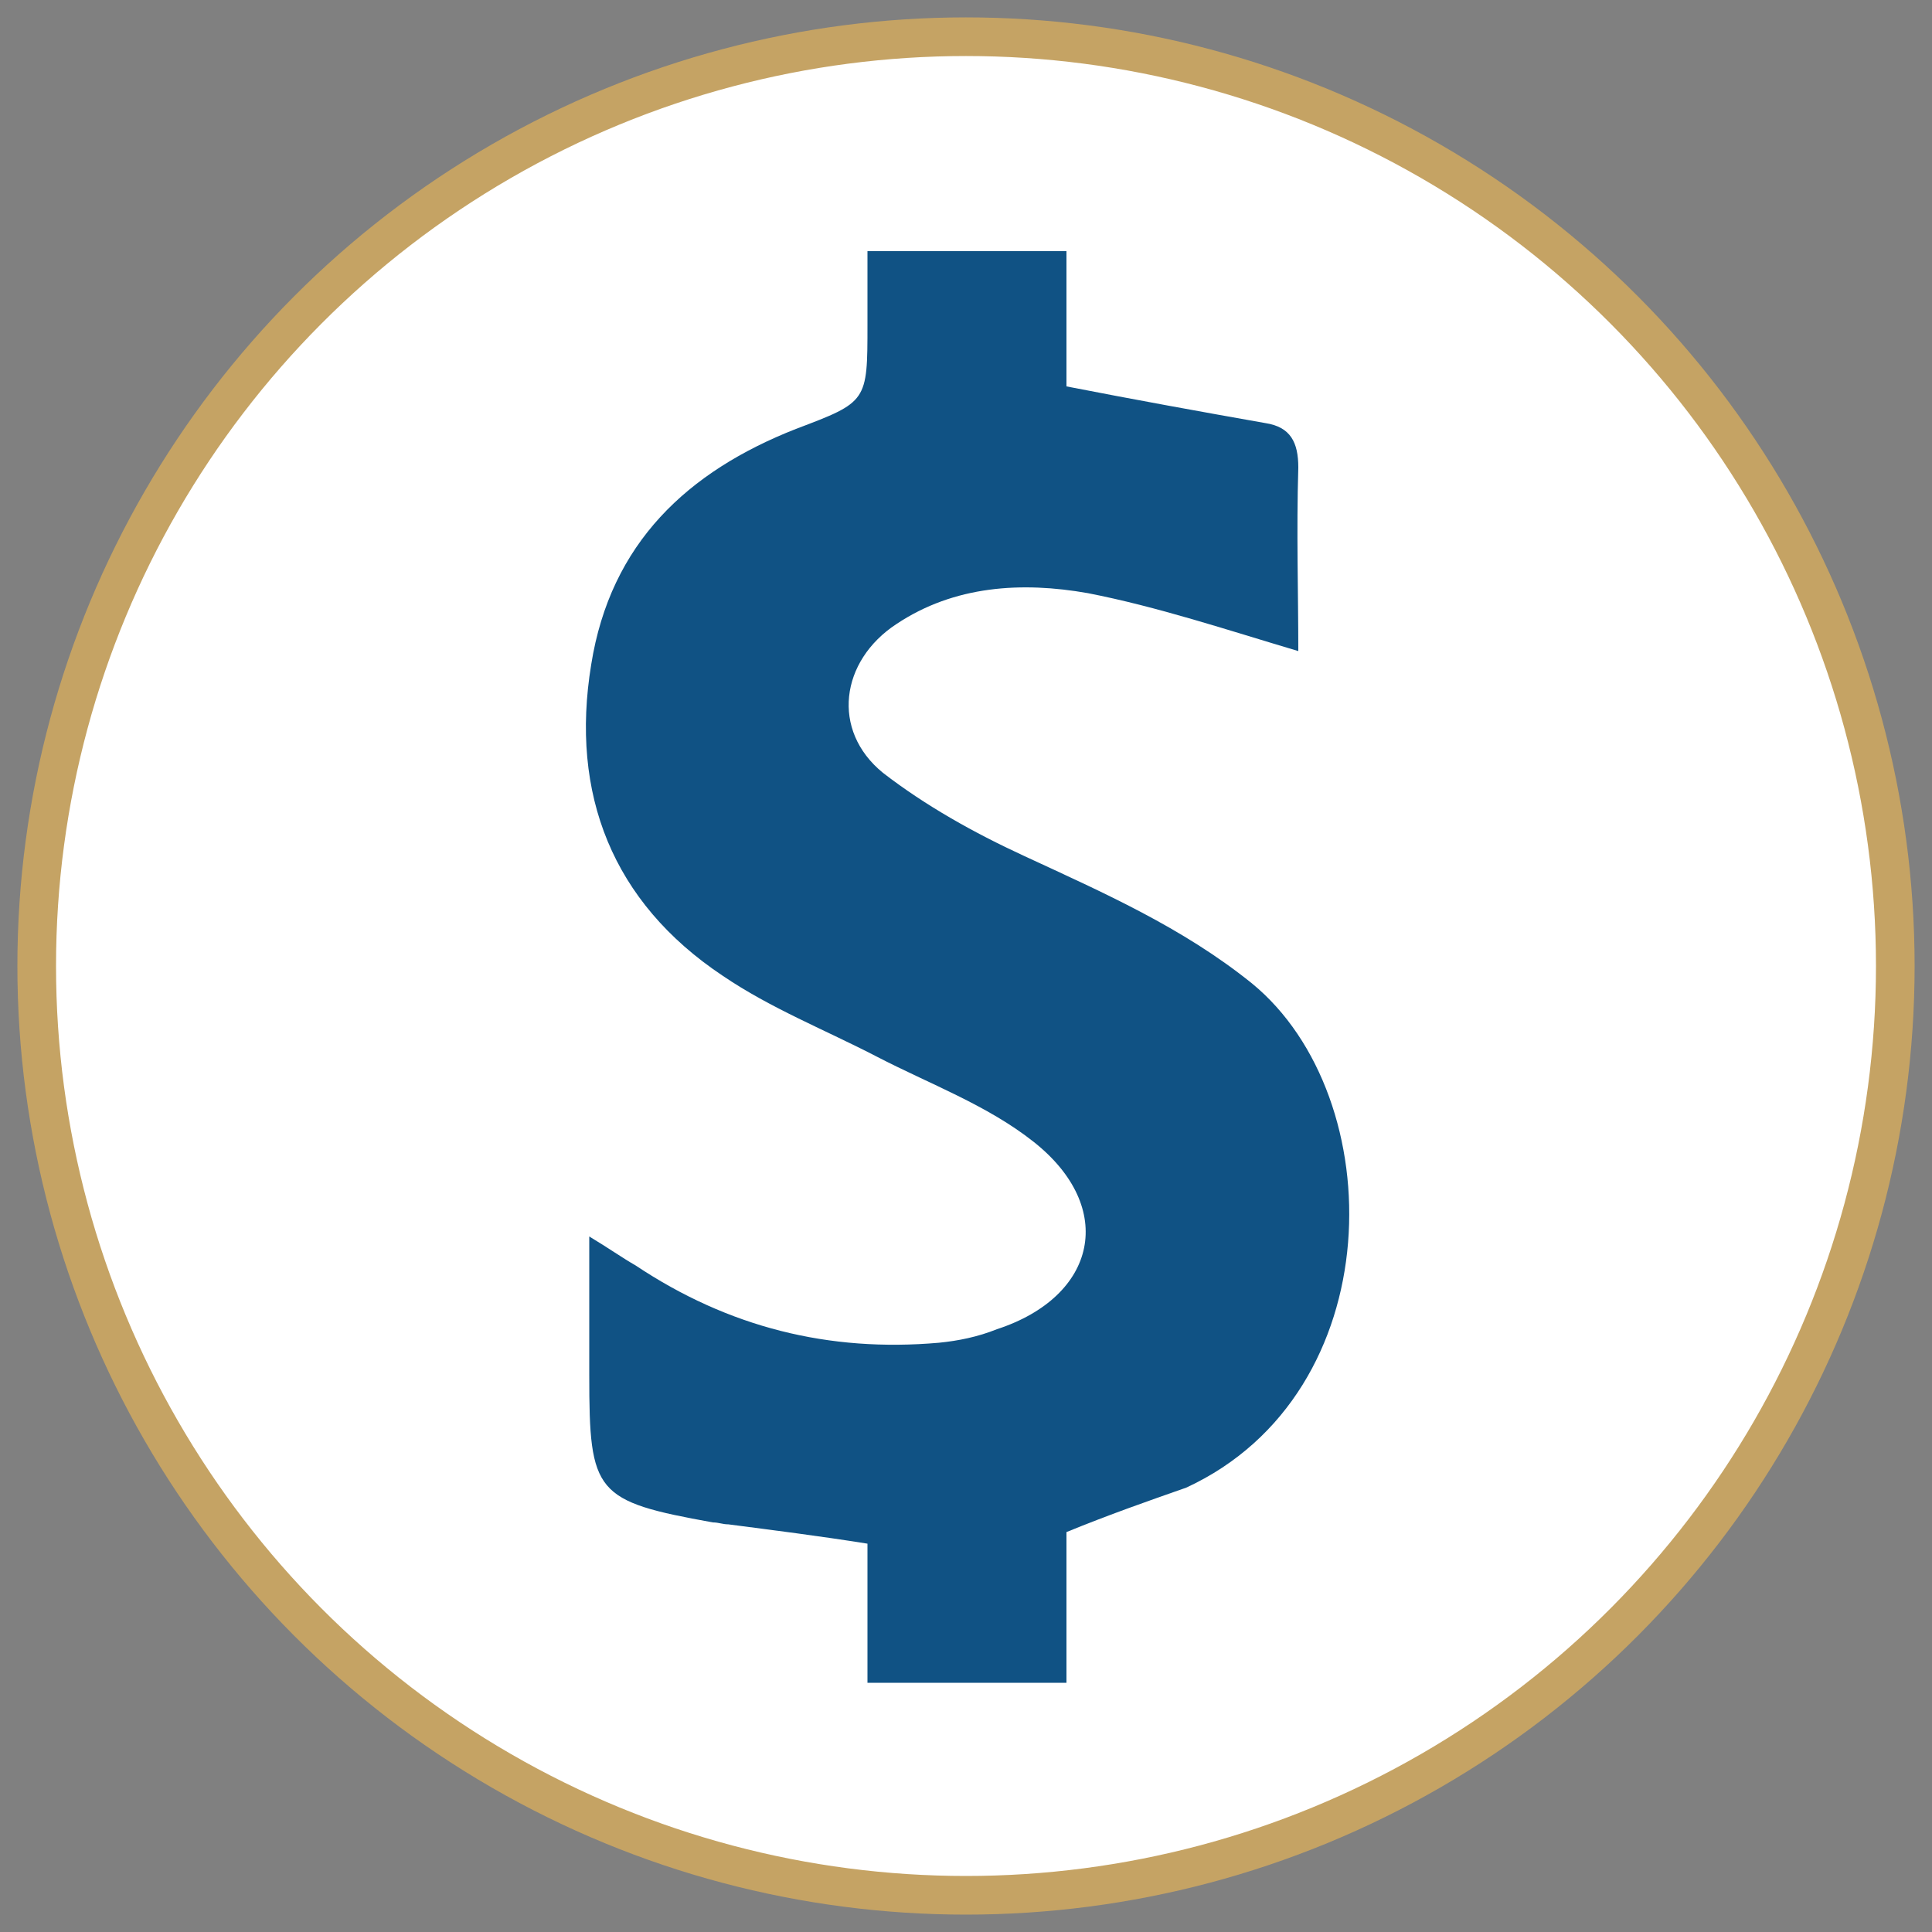
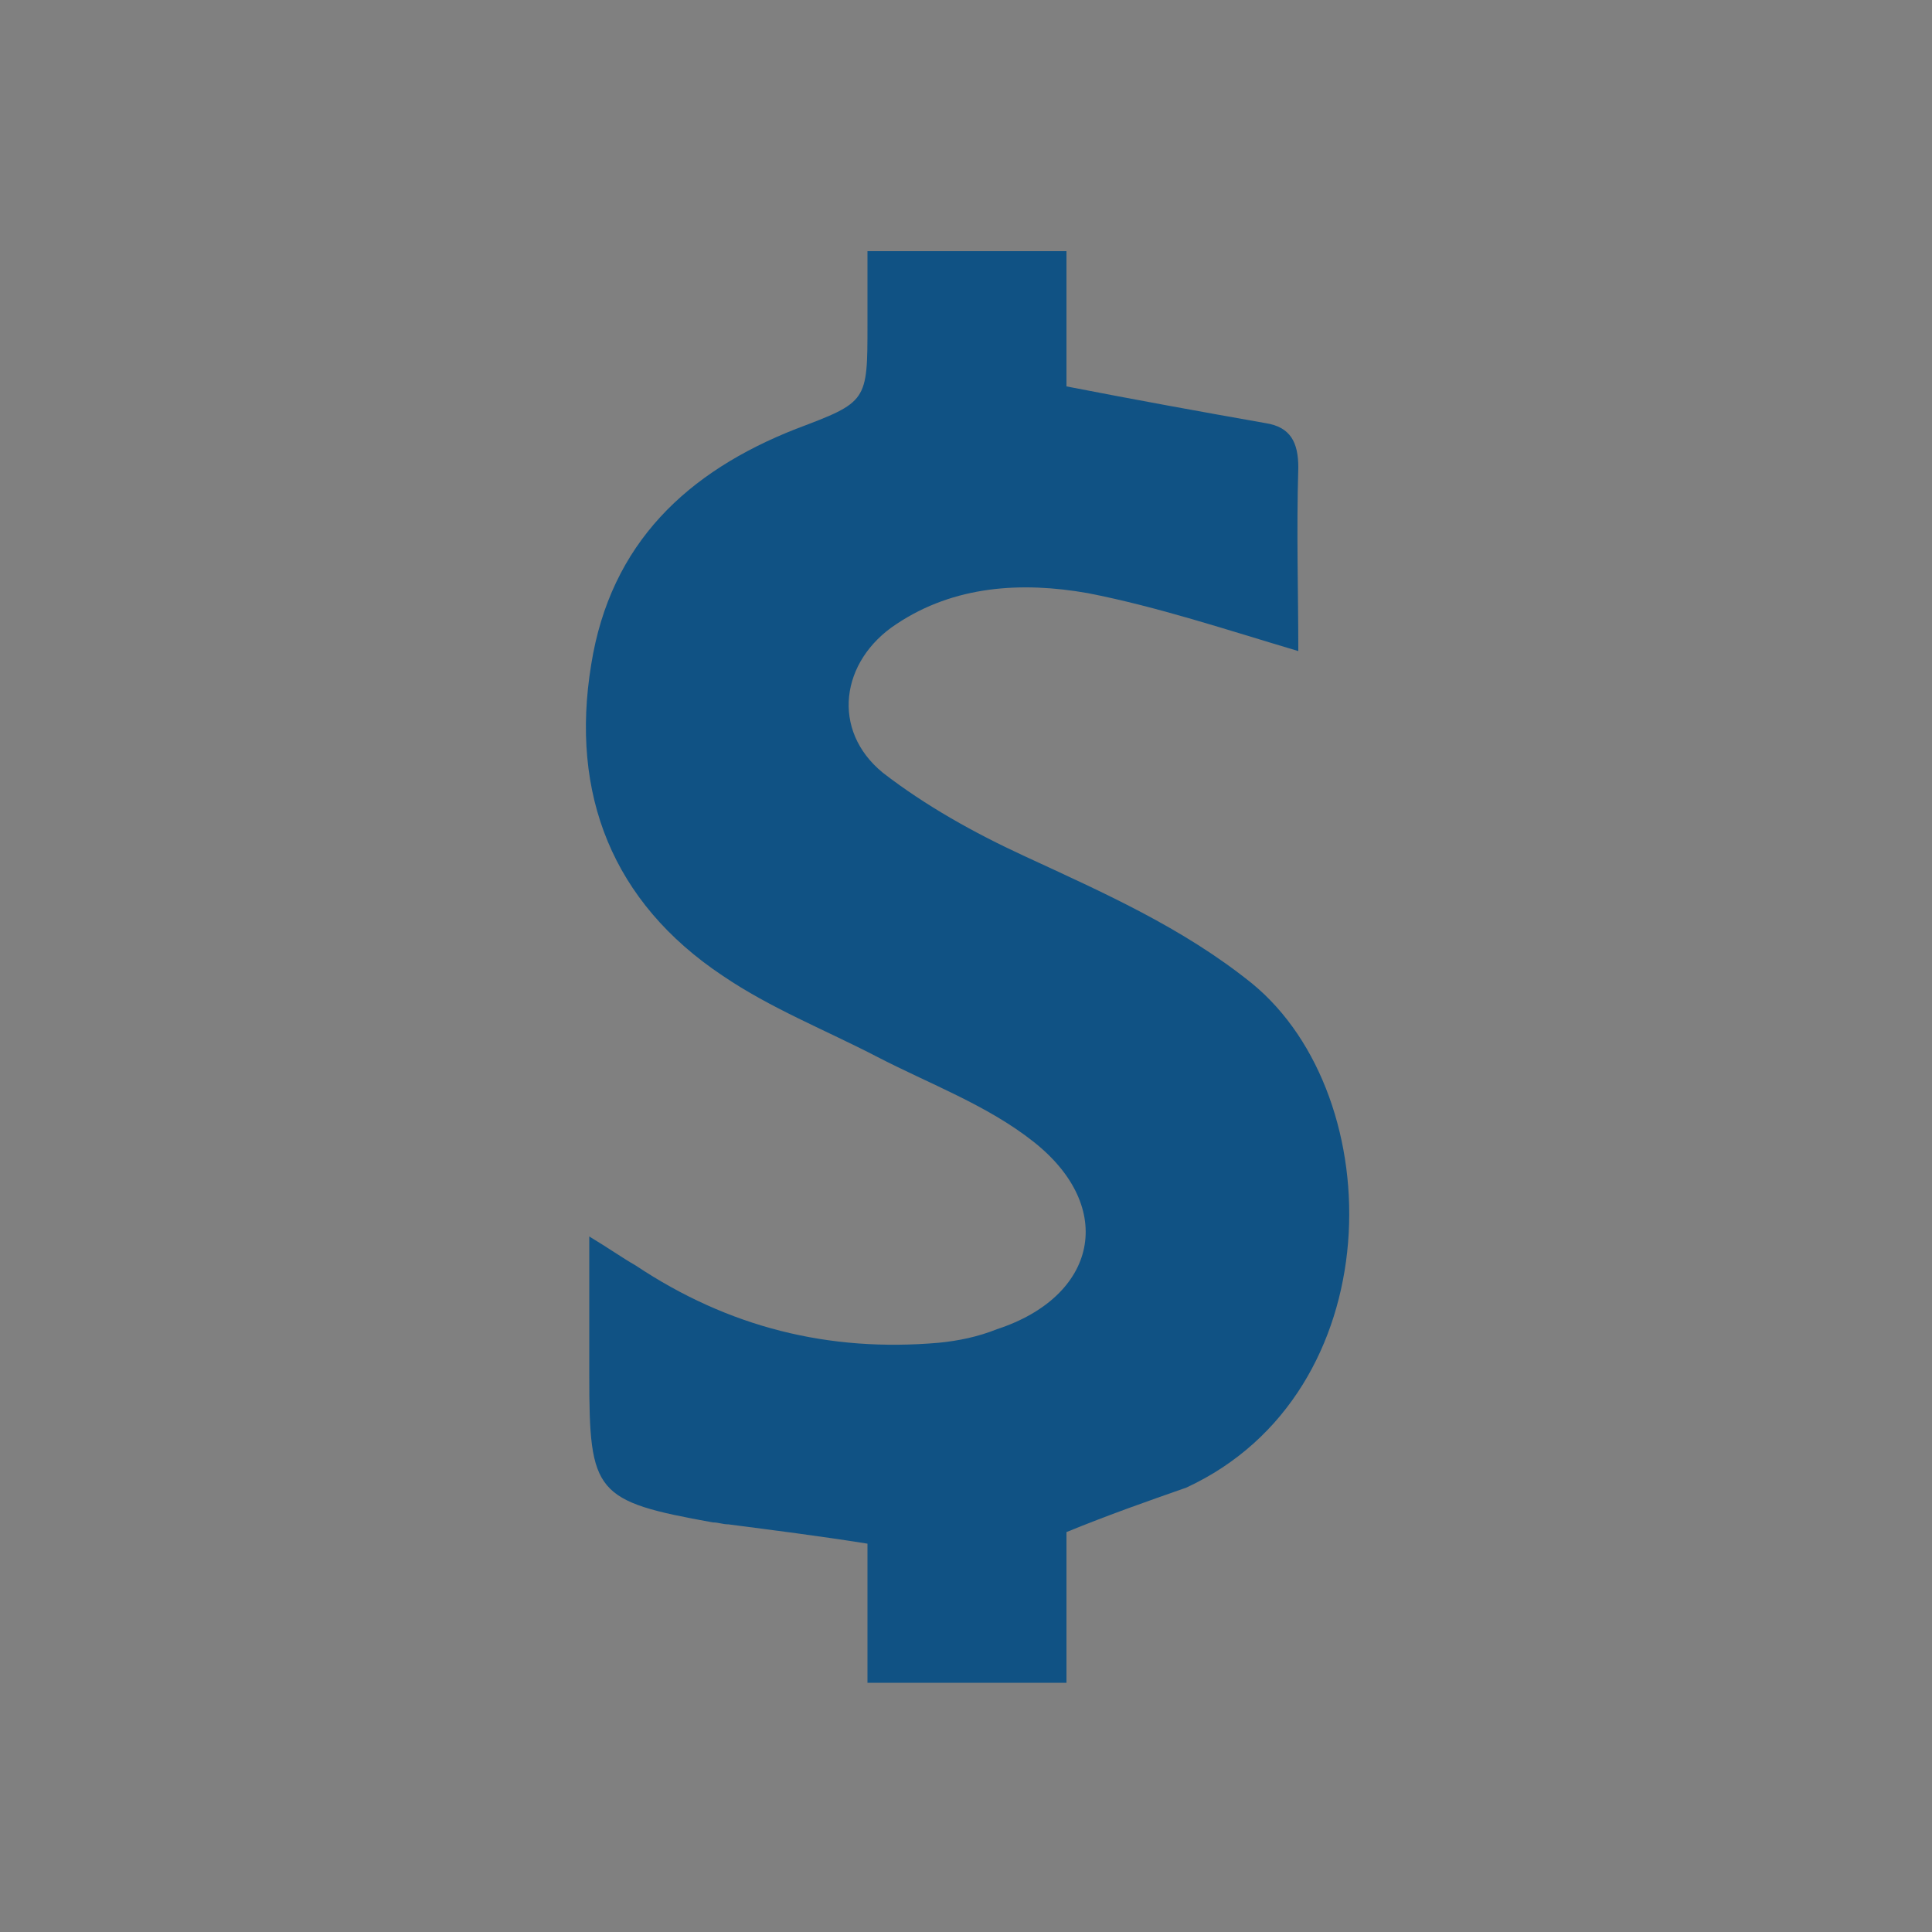
<svg xmlns="http://www.w3.org/2000/svg" id="Camada_1" x="0px" y="0px" viewBox="-255 347 100 100" style="enable-background:new -255 347 100 100;" xml:space="preserve">
  <rect x="-255" y="347" width="100" height="100" fill="#808080" stroke="none" />
  <style type="text/css">	.st0{fill:#FFFFFF;stroke:#C5A364;stroke-width:2;stroke-miterlimit:10;}	.st1{fill:#105284;}</style>
-   <circle id="XMLID_3_" class="st0" cx="-205" cy="397" r="48.1" />
  <path class="st1" d="M-199.8,426.3c0,2.5,0,5,0,7.8c-3.4,0-6.8,0-10.3,0c0-2.3,0-4.7,0-7.2c-2.5-0.4-4.9-0.7-7.2-1  c-0.3,0-0.5-0.1-0.8-0.1c-6.1-1.1-6.4-1.5-6.4-7.6c0-2.3,0-4.5,0-7.2c1,0.6,1.7,1.1,2.4,1.5c4.8,3.2,10,4.5,15.7,4  c1-0.1,2-0.3,3-0.7c5.2-1.7,6.2-6.3,1.9-9.7c-2.4-1.9-5.4-3-8.1-4.4c-2.7-1.4-5.5-2.5-8-4.2c-5.7-3.8-7.9-9.4-6.8-16.1  c1-6.3,5-10,10.6-12.2c3.7-1.4,3.7-1.4,3.7-5.4c0-1.2,0-2.4,0-3.8c3.5,0,6.8,0,10.3,0c0,2.4,0,4.8,0,7c3.6,0.7,6.9,1.3,10.3,1.9  c1.3,0.2,1.7,1,1.7,2.3c-0.1,3.3,0,6.5,0,9.5c-3.7-1.1-7.3-2.3-10.9-3c-3.4-0.6-6.9-0.4-9.9,1.6c-2.9,1.9-3.4,5.5-0.7,7.7  c2.2,1.7,4.7,3.1,7.3,4.3c4.1,1.9,8.2,3.7,11.8,6.6c7.2,5.9,7.2,21.2-3.4,26.1C-195.6,424.7-197.6,425.4-199.8,426.3z" />
</svg>